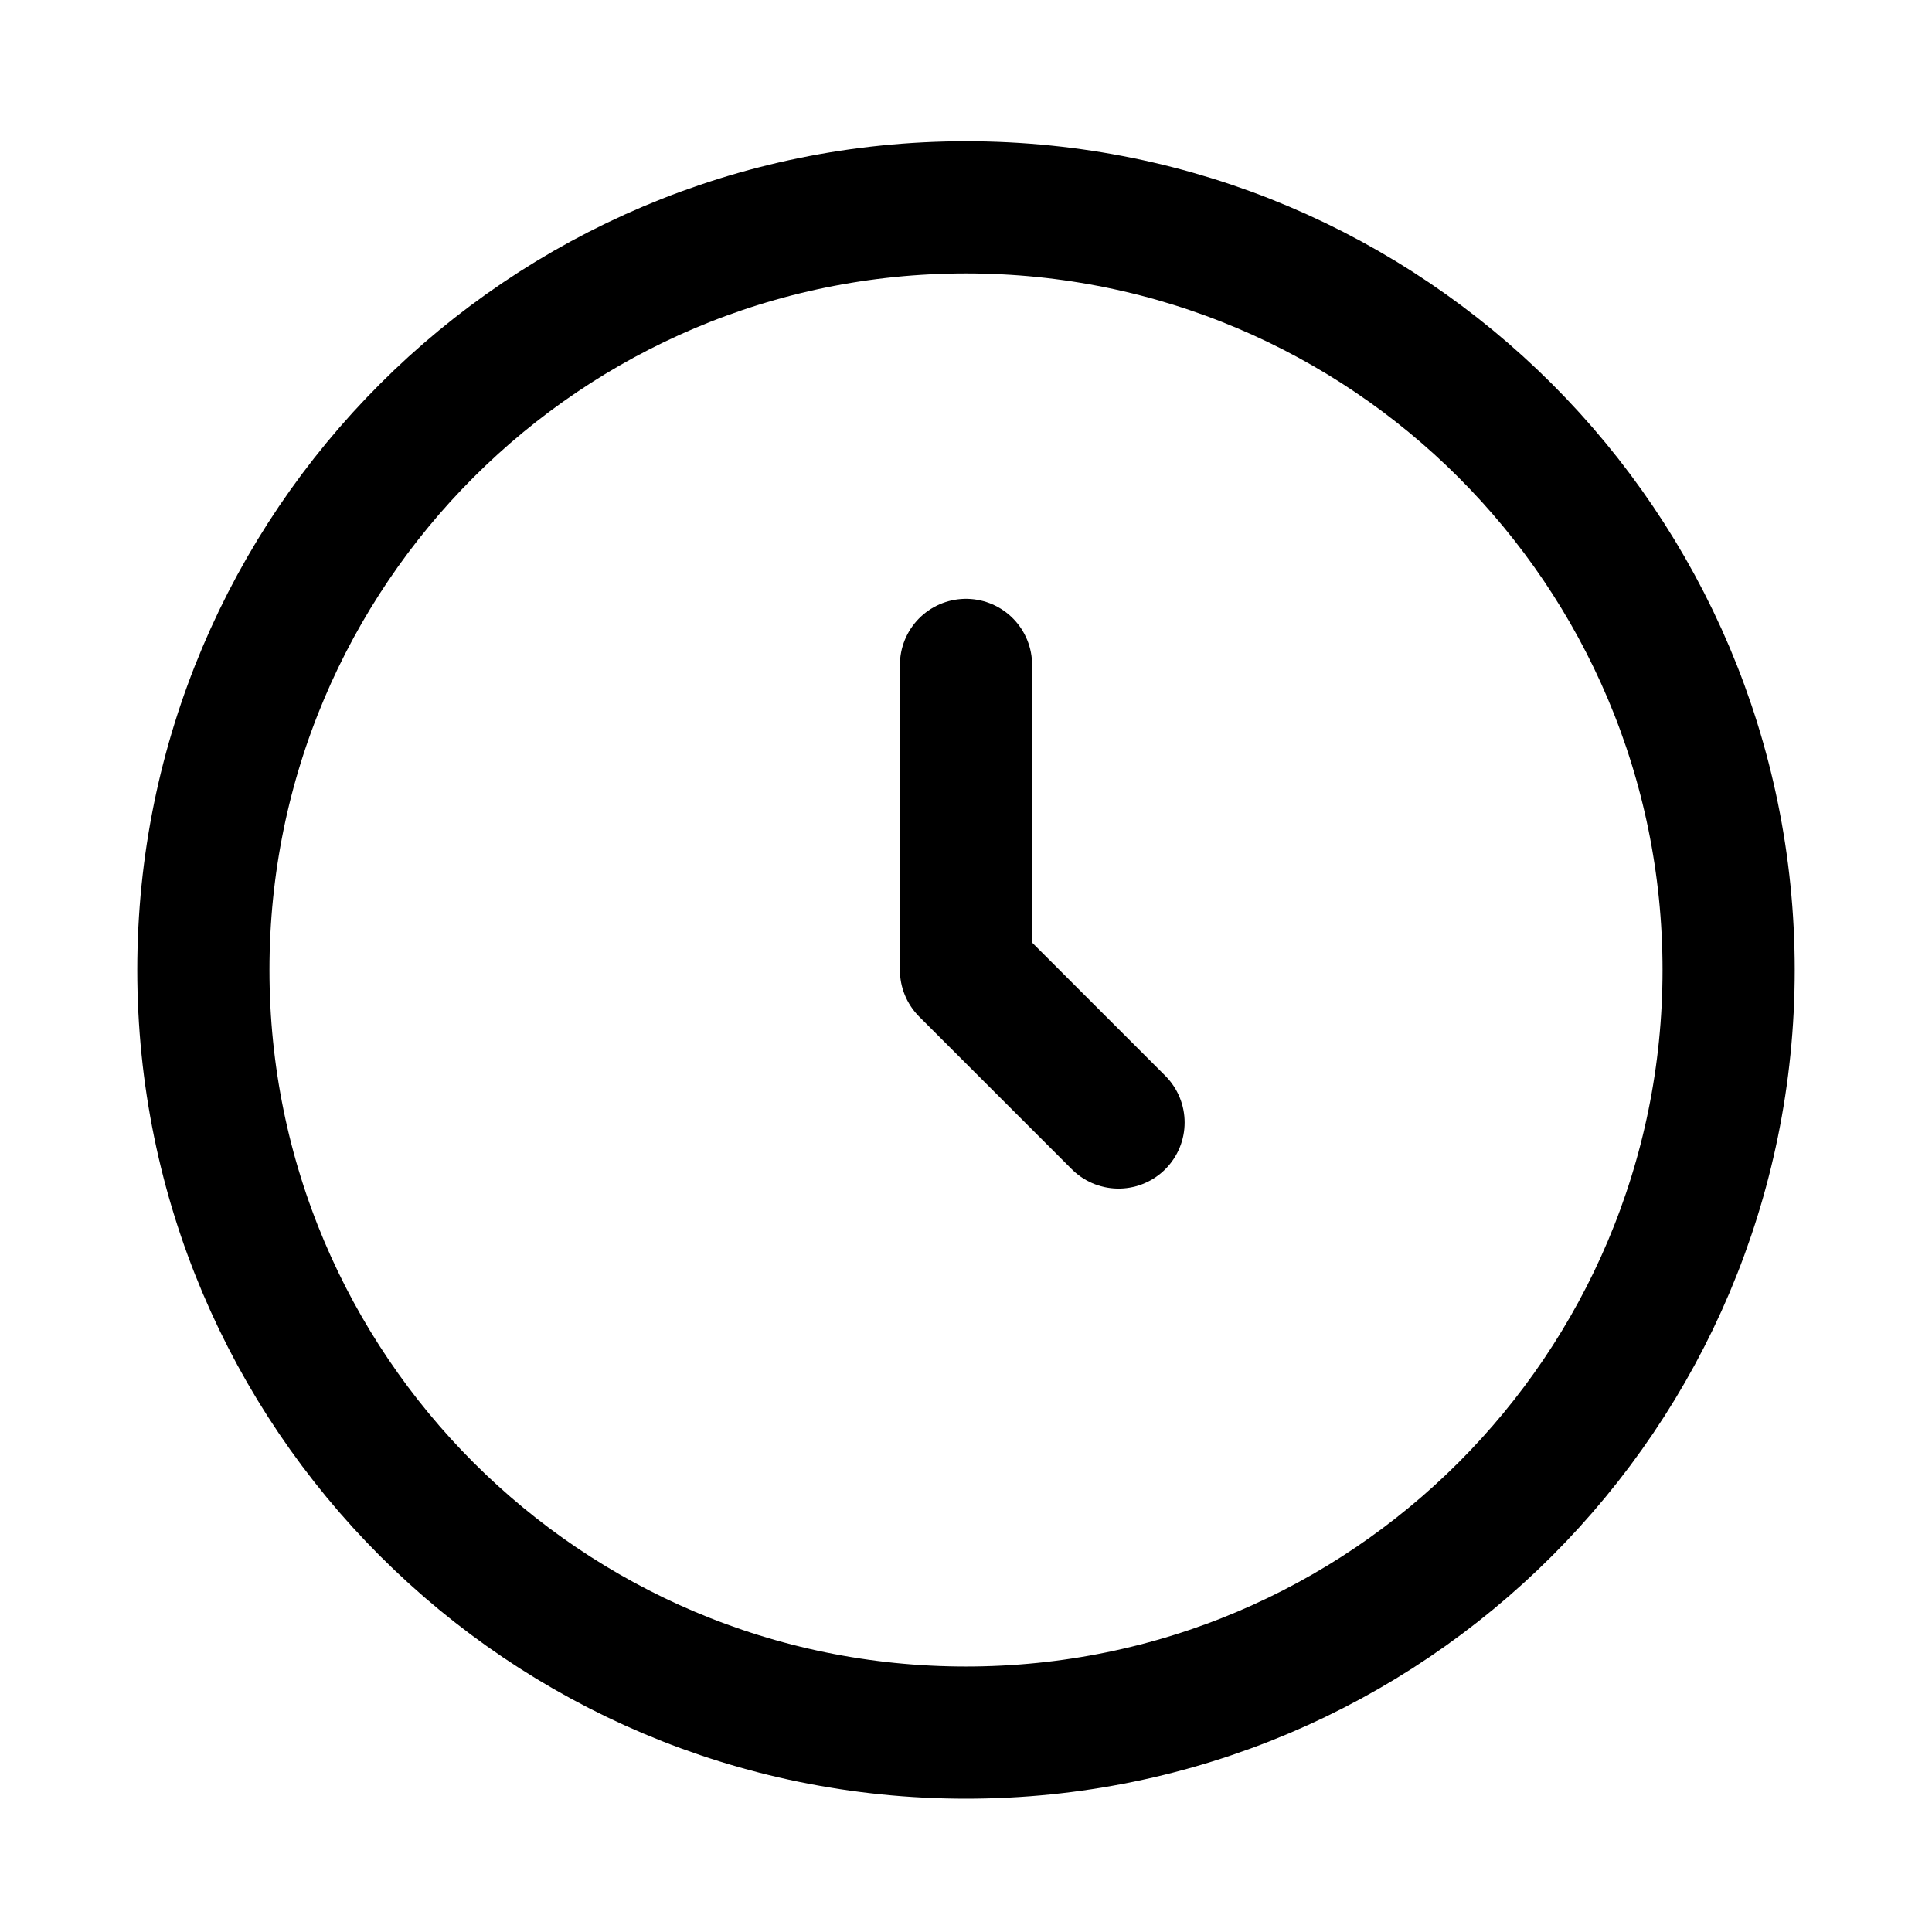
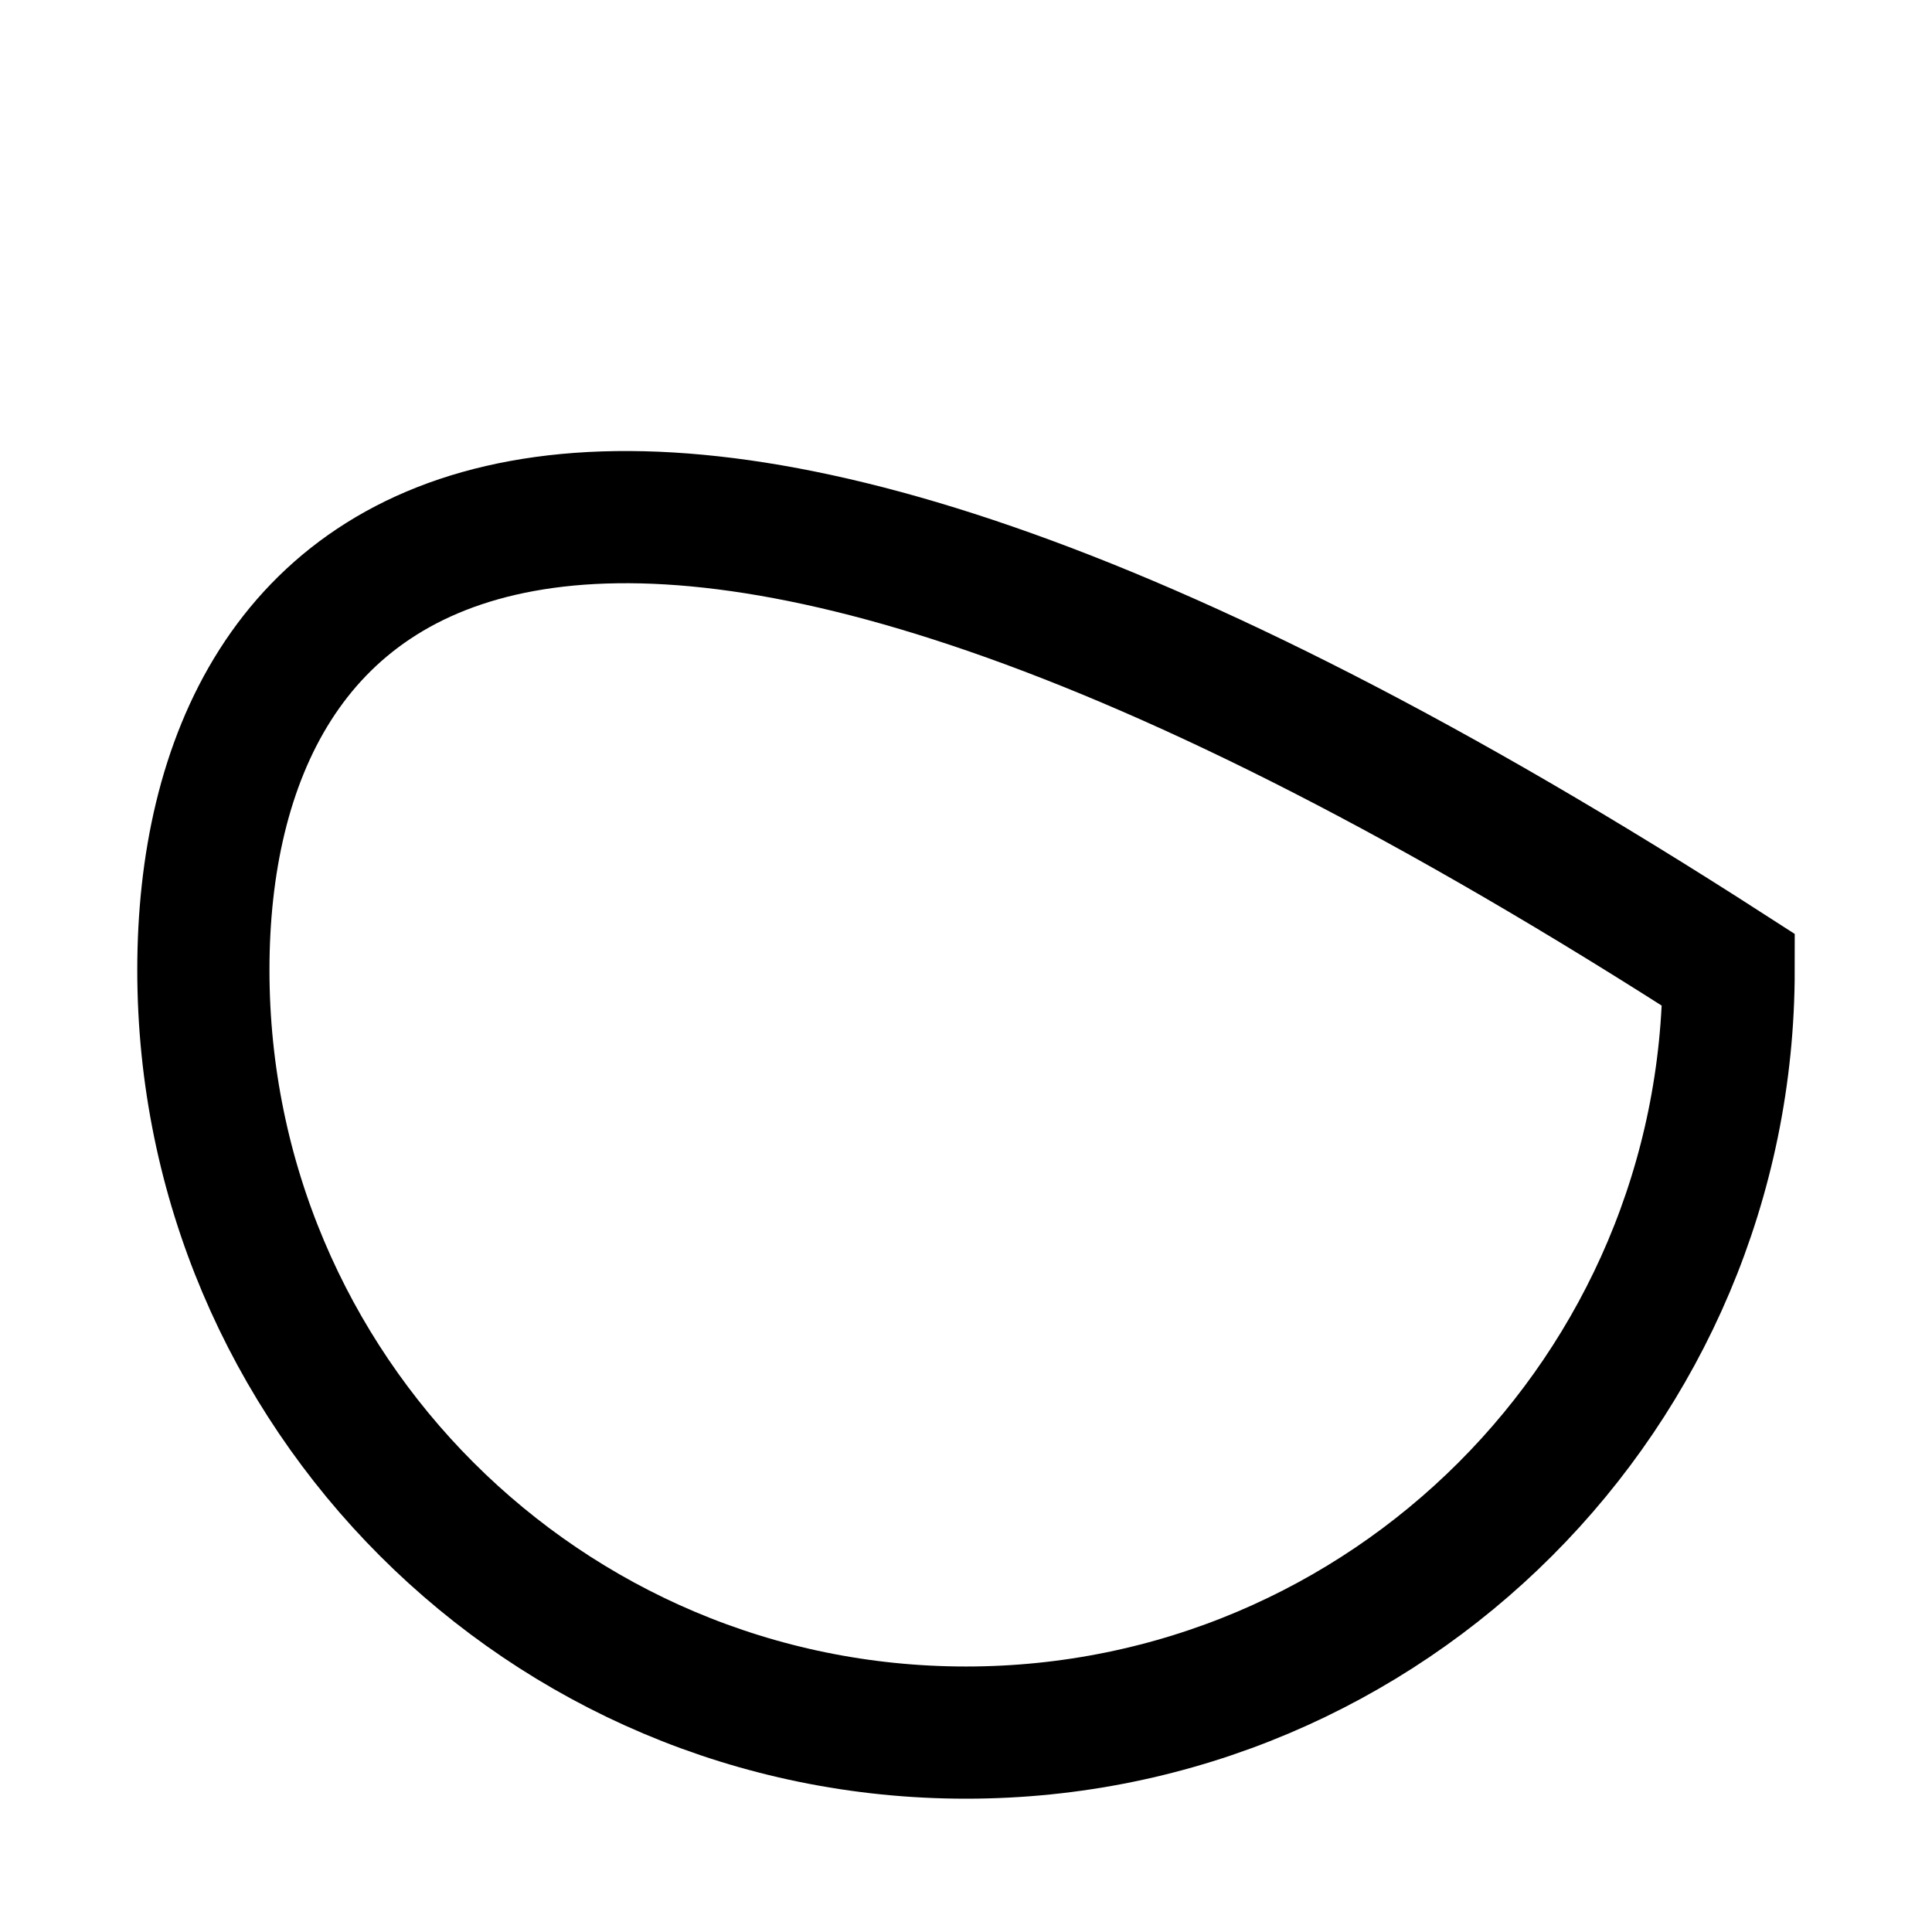
<svg xmlns="http://www.w3.org/2000/svg" width="19" height="19" viewBox="0 0 19 19" fill="none">
-   <path d="M9.5 17.039C13.642 17.039 17 13.681 17 9.539C17 5.396 13.642 2.039 9.5 2.039C5.358 2.039 2 5.396 2 9.539C2 13.681 5.358 17.039 9.5 17.039Z" stroke="#B60600" style="stroke:#B60600;stroke:color(display-p3 0.714 0.024 0);stroke-opacity:1;" stroke-width="1.3" />
-   <path d="M9.5 6.539V9.539L11 11.039" stroke="#B60600" style="stroke:#B60600;stroke:color(display-p3 0.714 0.024 0);stroke-opacity:1;" stroke-width="1.3" stroke-linecap="round" stroke-linejoin="round" />
+   <path d="M9.5 17.039C13.642 17.039 17 13.681 17 9.539C5.358 2.039 2 5.396 2 9.539C2 13.681 5.358 17.039 9.5 17.039Z" stroke="#B60600" style="stroke:#B60600;stroke:color(display-p3 0.714 0.024 0);stroke-opacity:1;" stroke-width="1.3" />
</svg>